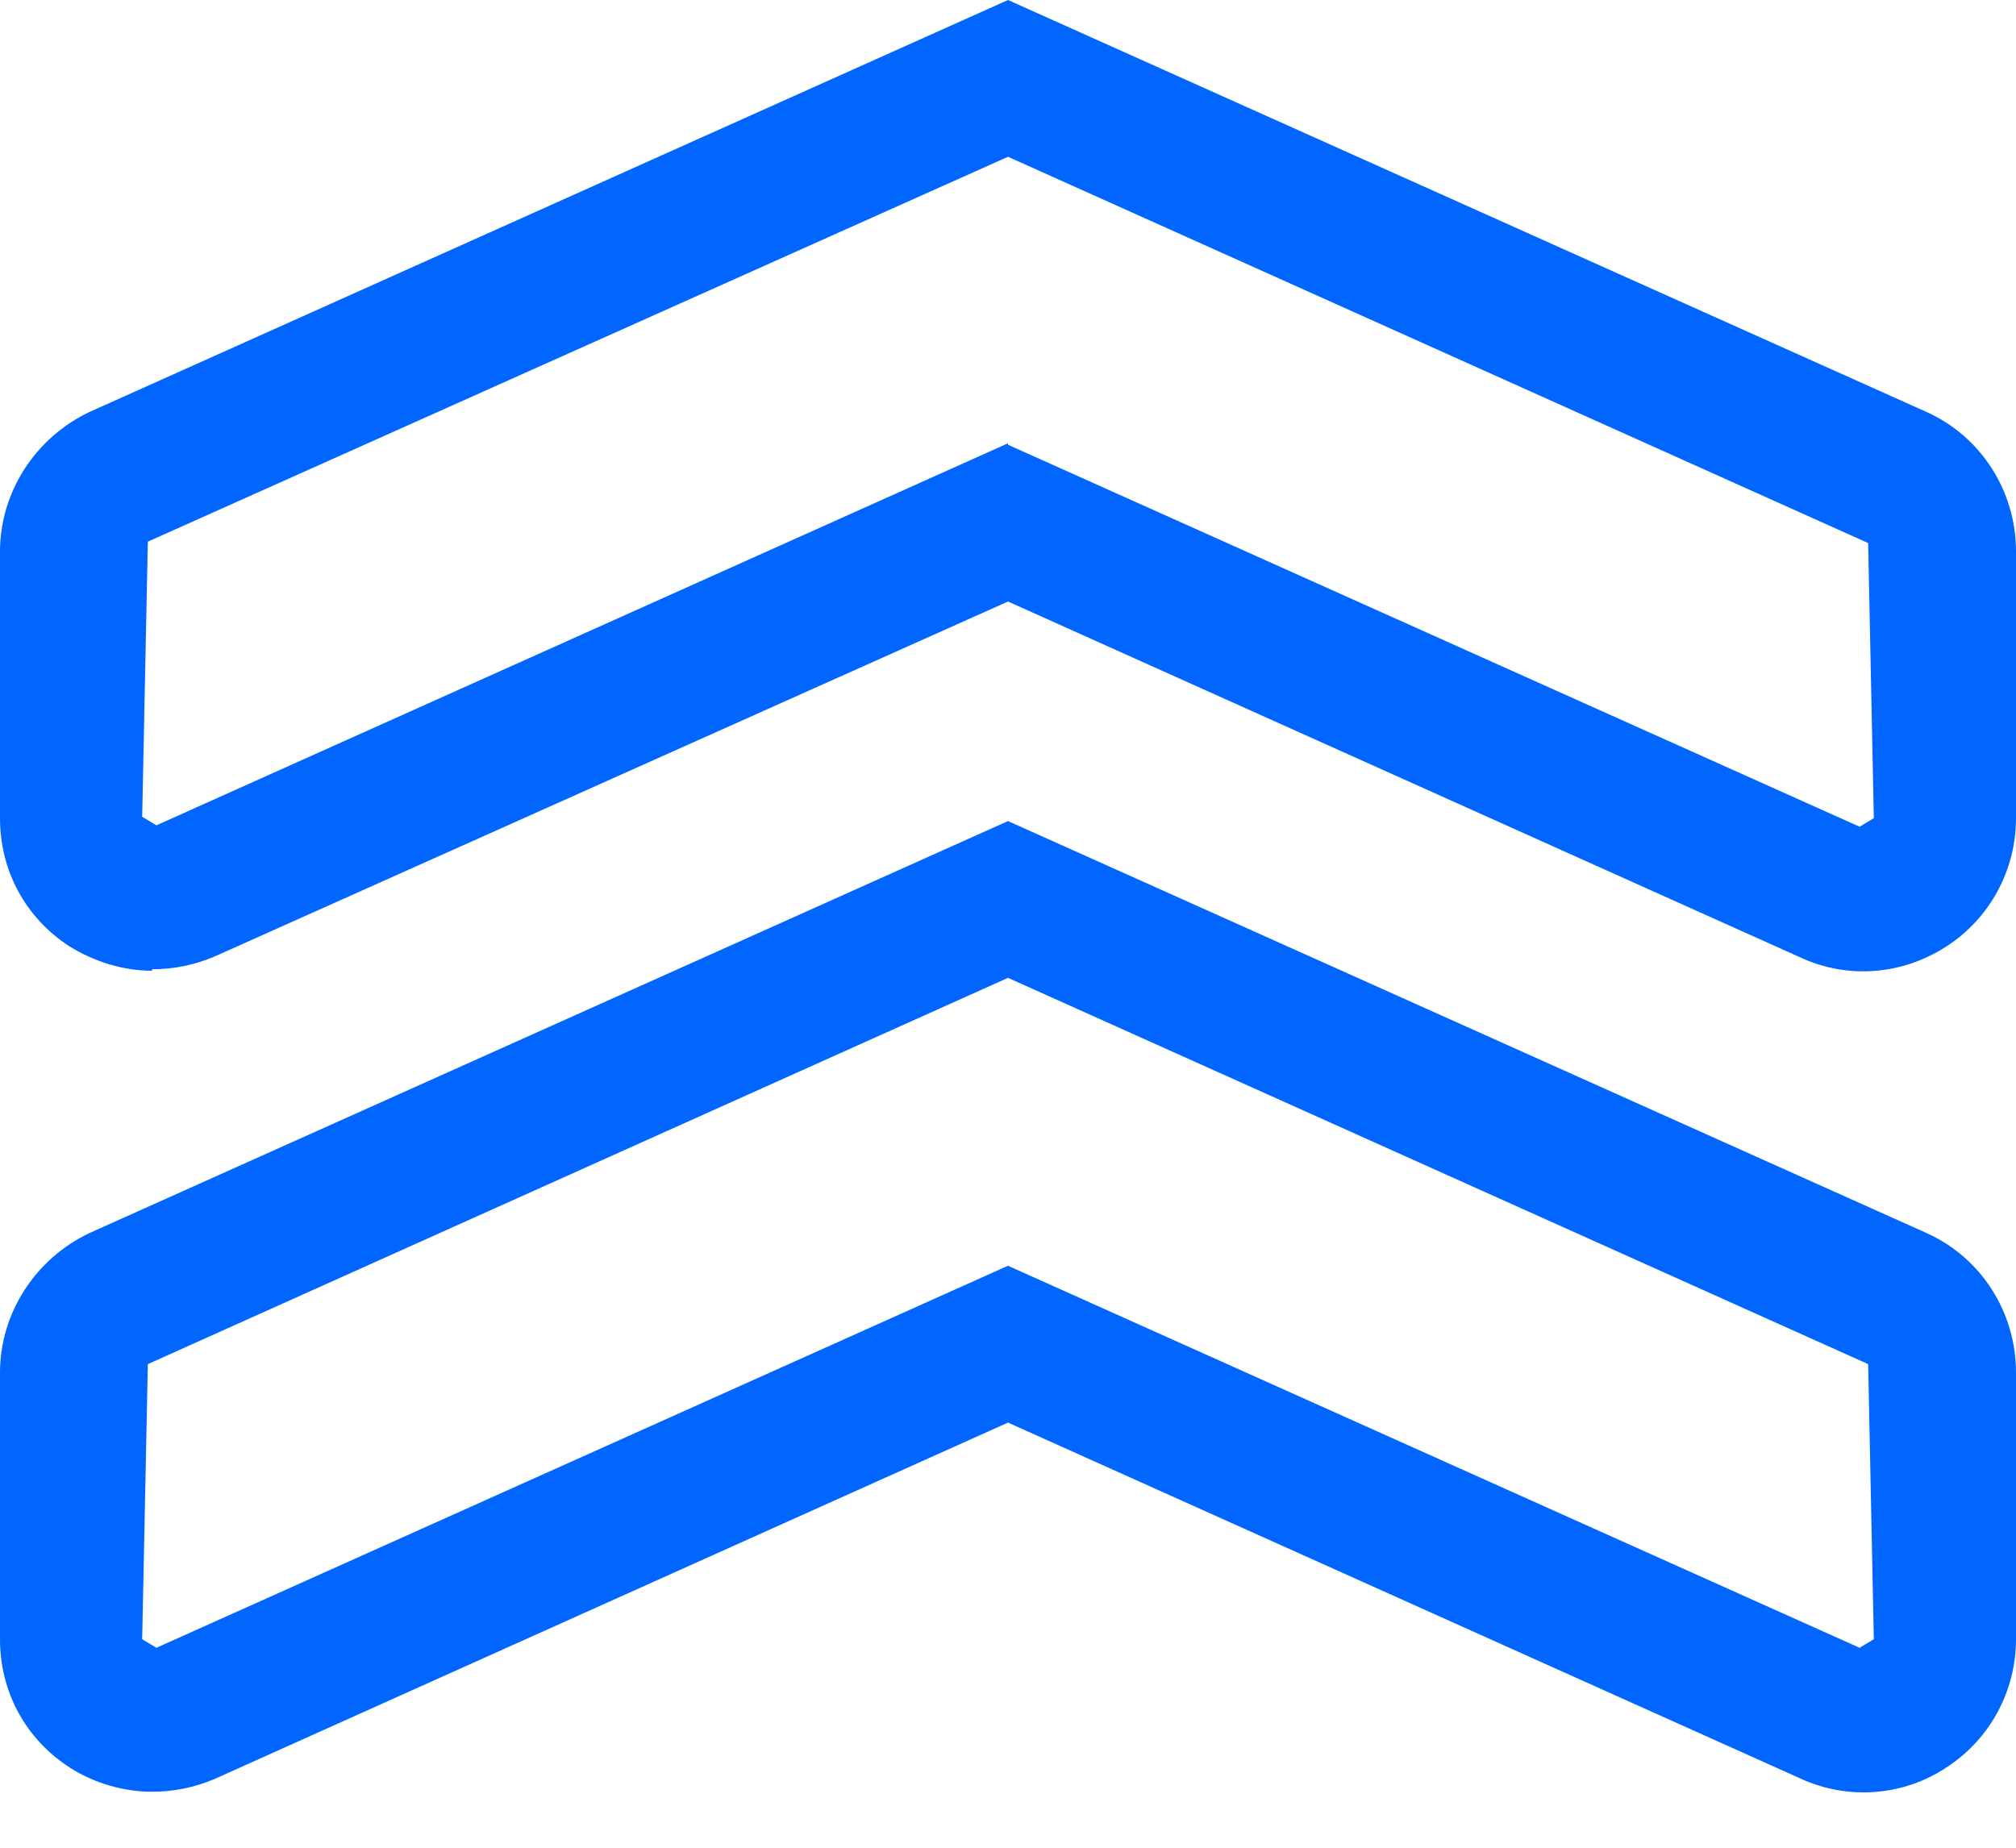
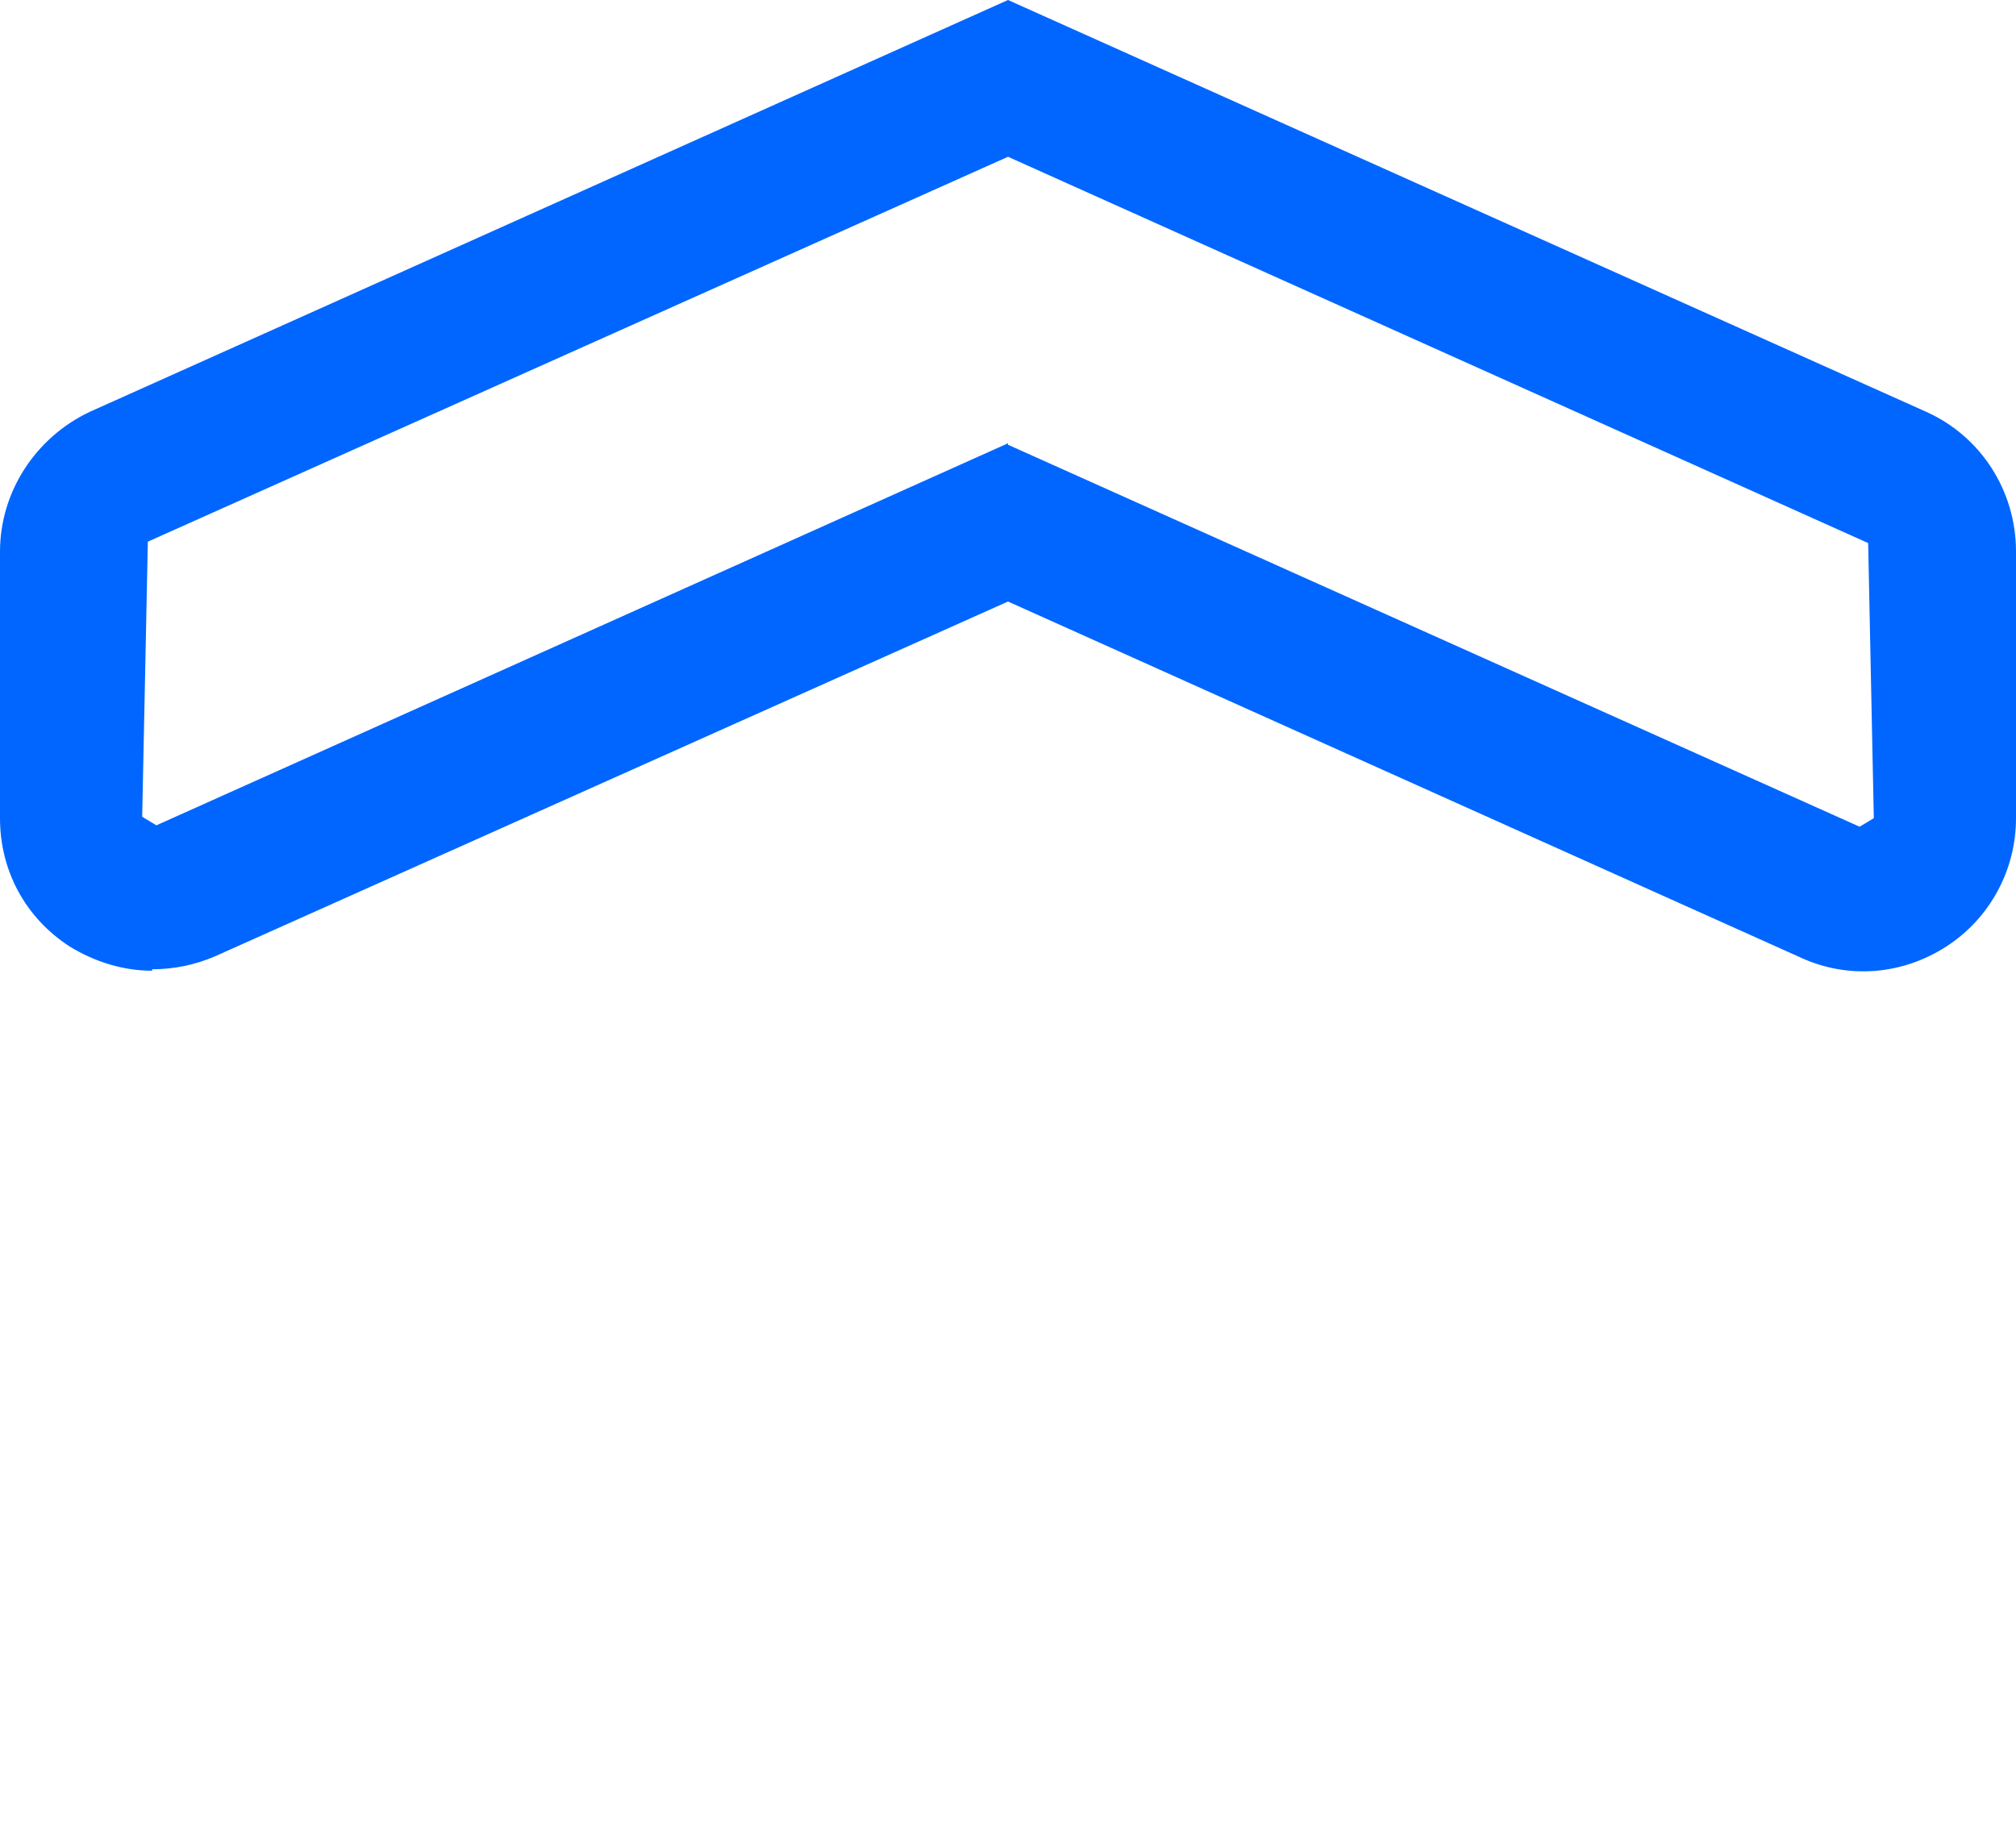
<svg xmlns="http://www.w3.org/2000/svg" width="36" height="33" viewBox="0 0 36 33" fill="none">
  <path d="M2.716 17.337C2.209 17.337 1.701 17.184 1.244 16.904C0.457 16.395 0 15.555 0 14.613V9.852C0 8.783 0.635 7.815 1.599 7.357L18 0L34.401 7.357C35.365 7.79 36 8.757 36 9.852V14.613C36 15.529 35.543 16.395 34.756 16.904C33.969 17.413 33.004 17.489 32.166 17.107L18 10.743L3.834 17.082C3.478 17.235 3.097 17.311 2.716 17.311V17.337ZM18 7.943L33.207 14.765L33.461 14.613L33.36 9.699L18 2.8L2.64 9.674L2.539 14.587L2.793 14.74L18 7.917V7.943Z" fill="#0066FF" />
-   <path d="M2.716 32C2.209 32 1.676 31.847 1.244 31.567C0.457 31.058 0 30.218 0 29.276V24.515C0 23.446 0.635 22.479 1.599 22.021L18 14.664L34.401 22.021C35.365 22.453 36 23.421 36 24.515V29.276C36 30.192 35.543 31.058 34.756 31.567C33.994 32.076 33.004 32.153 32.166 31.771L18 25.407L3.834 31.771C3.478 31.924 3.097 32 2.716 32ZM18 22.606L33.207 29.429L33.461 29.276L33.36 24.363L18 17.464L2.64 24.363L2.539 29.276L2.793 29.429L18 22.606Z" fill="#0066FF" />
</svg>